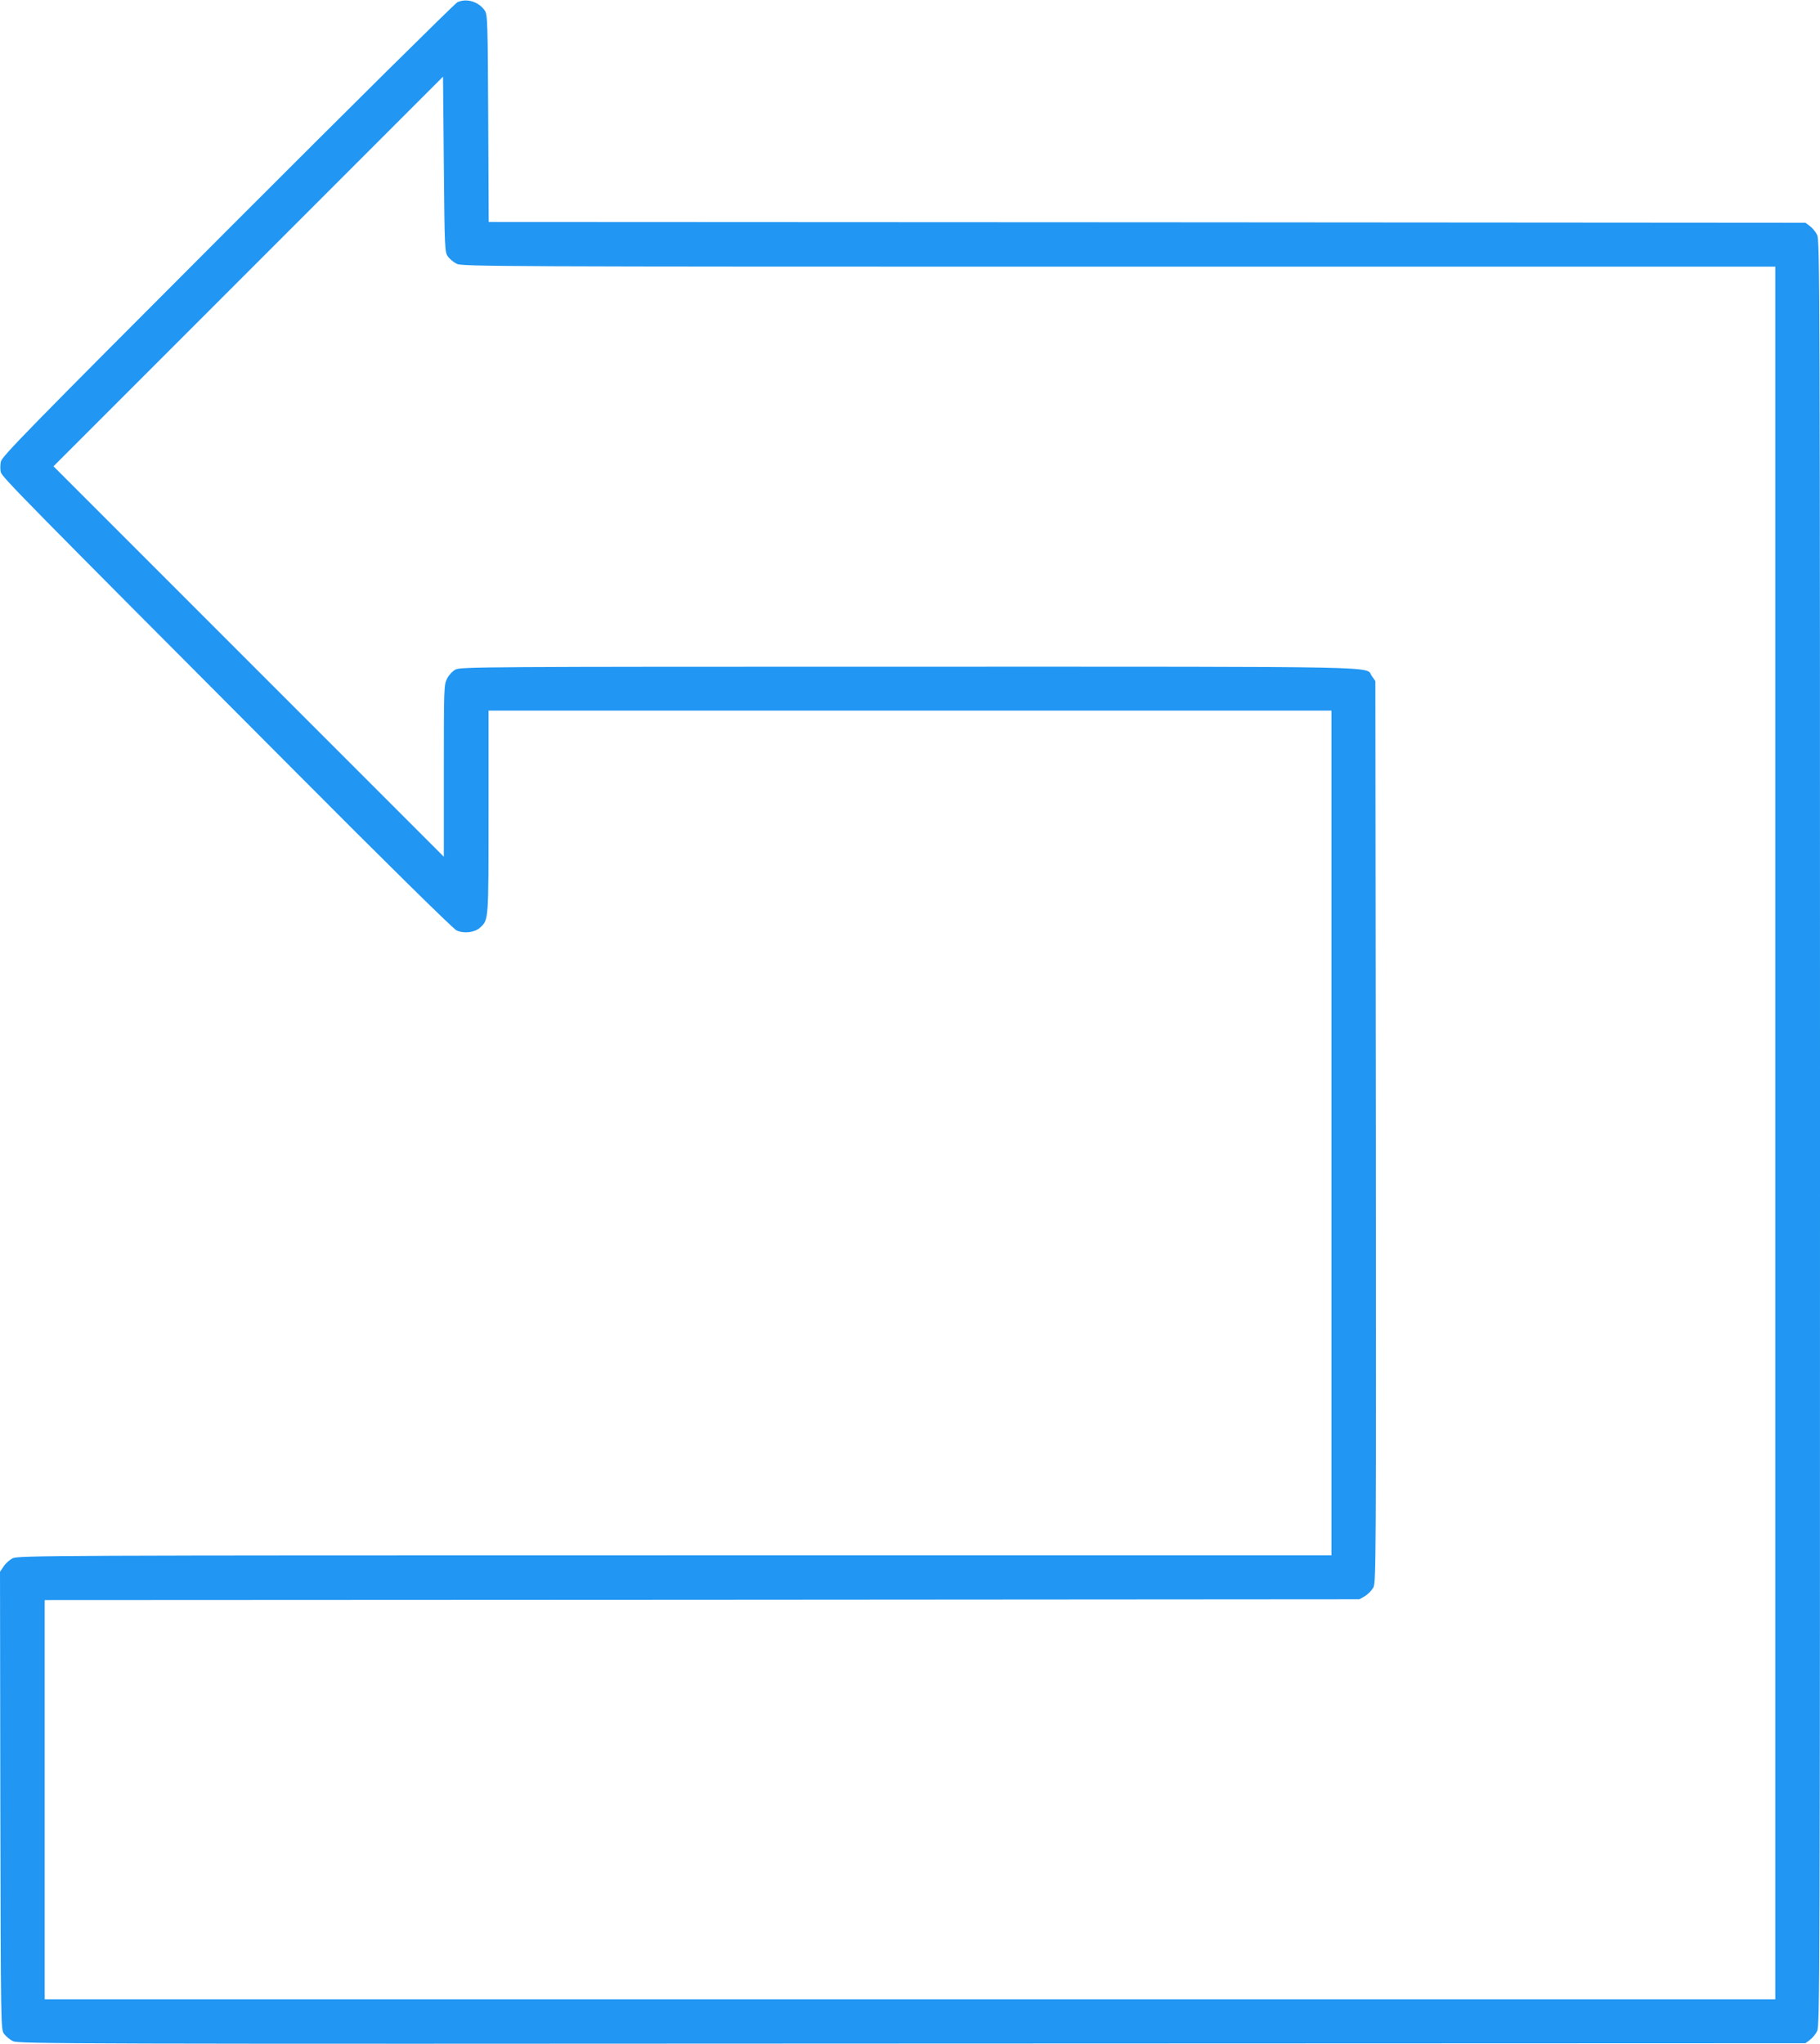
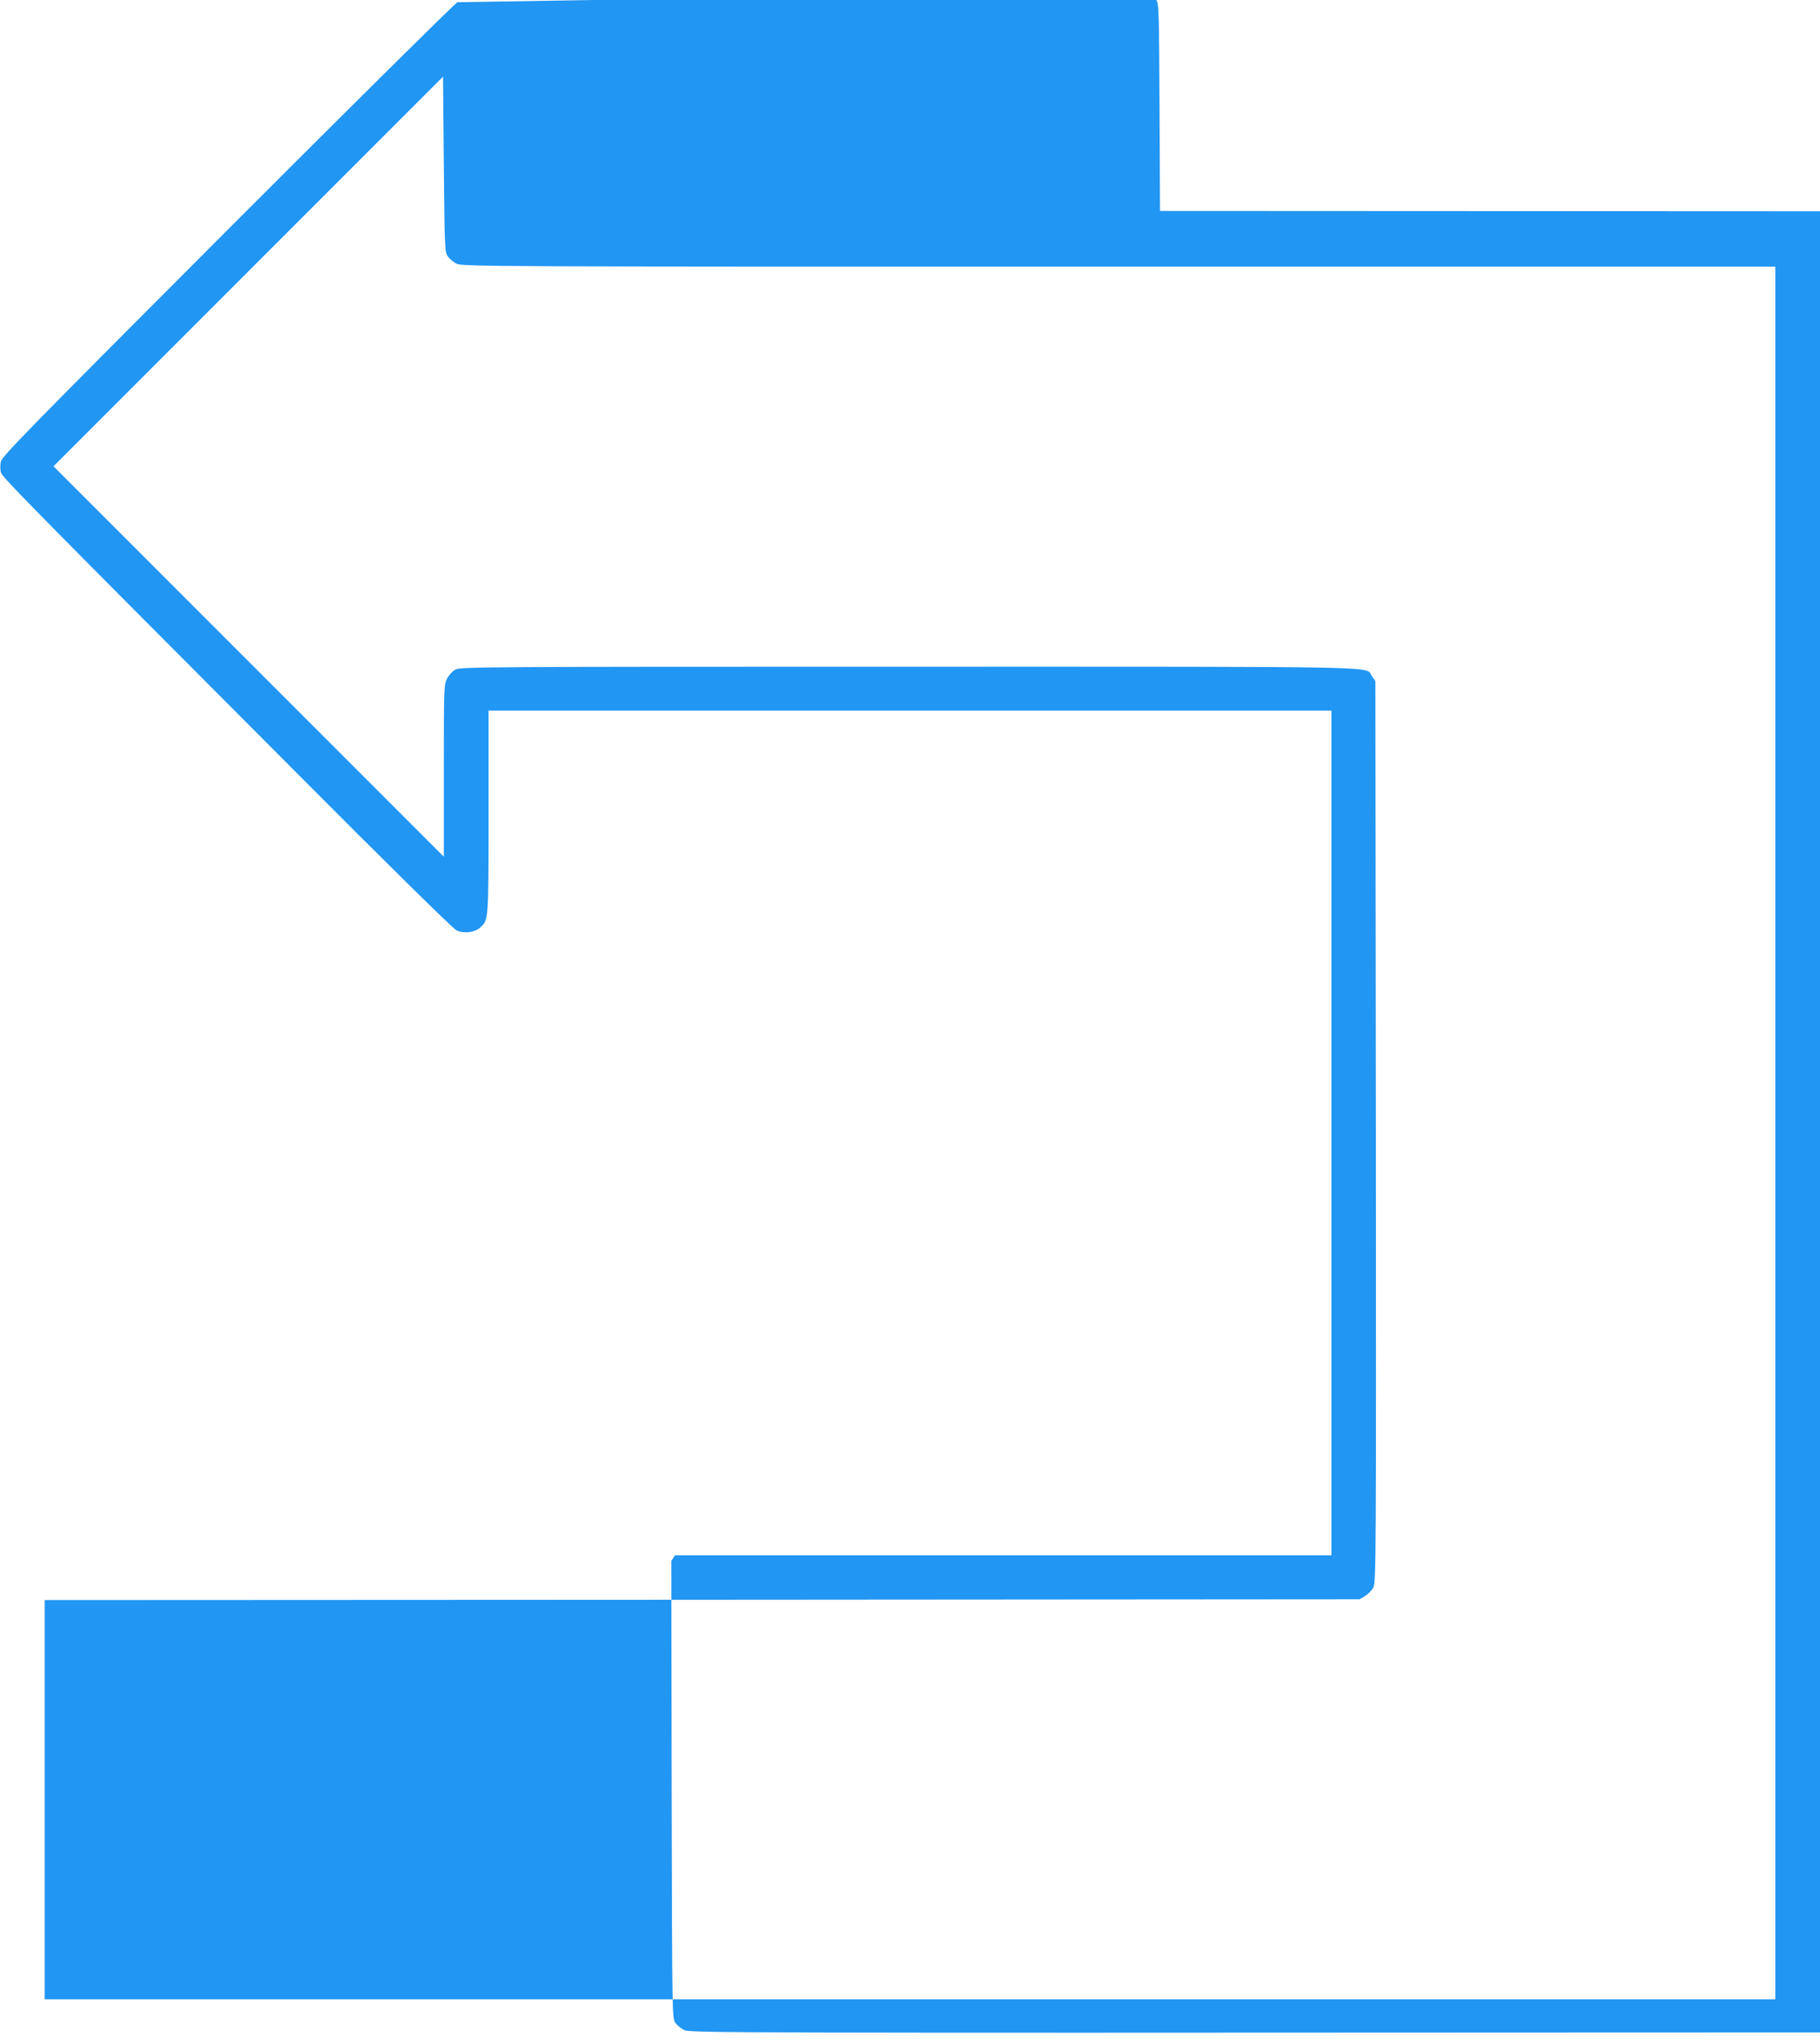
<svg xmlns="http://www.w3.org/2000/svg" version="1.0" width="1140pt" height="1280pt" viewBox="0 0 1140 1280" preserveAspectRatio="xMidYMid meet">
  <g transform="translate(0,1280) scale(0.1,-0.1)" fill="#2196f3" stroke="none">
-     <path d="M2865 12786 c-16 -8 -665 -650 -1442 -1428 -1258 -1260 -1412 -1417 -1418 -1450 -4 -21 -4 -50 0 -65 7 -30 148 -173 1835 -1865 568 -571 999 -995 1019 -1004 46 -22 114 -14 148 17 54 50 53 38 53 724 l0 635 2640 0 2640 0 0 -2645 0 -2645 -4112 0 c-3896 0 -4115 -1 -4148 -18 -19 -9 -45 -32 -57 -51 l-23 -34 2 -1433 c3 -1431 3 -1433 24 -1461 11 -15 36 -36 55 -45 32 -17 318 -18 5631 -15 l5597 2 28 21 c15 11 36 36 45 55 17 32 18 322 18 5624 0 5302 -1 5592 -18 5624 -9 19 -30 44 -45 55 l-28 21 -4124 3 -4124 2 -3 648 c-3 599 -4 650 -21 675 -37 56 -114 80 -172 53z m-59 -1593 c11 -15 36 -36 55 -45 32 -17 251 -18 4147 -18 l4112 0 0 -5425 0 -5425 -5420 0 -5420 0 0 1250 0 1250 4118 2 4117 3 35 20 c19 12 43 36 53 55 16 33 17 185 15 2855 l-3 2820 -22 31 c-45 63 176 59 -2898 59 -2670 0 -2812 -1 -2842 -18 -18 -9 -42 -35 -53 -57 -19 -38 -20 -58 -20 -577 l0 -538 -1222 1222 -1223 1223 1220 1220 1220 1220 5 -549 c5 -536 6 -550 26 -578z" />
+     <path d="M2865 12786 c-16 -8 -665 -650 -1442 -1428 -1258 -1260 -1412 -1417 -1418 -1450 -4 -21 -4 -50 0 -65 7 -30 148 -173 1835 -1865 568 -571 999 -995 1019 -1004 46 -22 114 -14 148 17 54 50 53 38 53 724 l0 635 2640 0 2640 0 0 -2645 0 -2645 -4112 0 l-23 -34 2 -1433 c3 -1431 3 -1433 24 -1461 11 -15 36 -36 55 -45 32 -17 318 -18 5631 -15 l5597 2 28 21 c15 11 36 36 45 55 17 32 18 322 18 5624 0 5302 -1 5592 -18 5624 -9 19 -30 44 -45 55 l-28 21 -4124 3 -4124 2 -3 648 c-3 599 -4 650 -21 675 -37 56 -114 80 -172 53z m-59 -1593 c11 -15 36 -36 55 -45 32 -17 251 -18 4147 -18 l4112 0 0 -5425 0 -5425 -5420 0 -5420 0 0 1250 0 1250 4118 2 4117 3 35 20 c19 12 43 36 53 55 16 33 17 185 15 2855 l-3 2820 -22 31 c-45 63 176 59 -2898 59 -2670 0 -2812 -1 -2842 -18 -18 -9 -42 -35 -53 -57 -19 -38 -20 -58 -20 -577 l0 -538 -1222 1222 -1223 1223 1220 1220 1220 1220 5 -549 c5 -536 6 -550 26 -578z" />
  </g>
</svg>